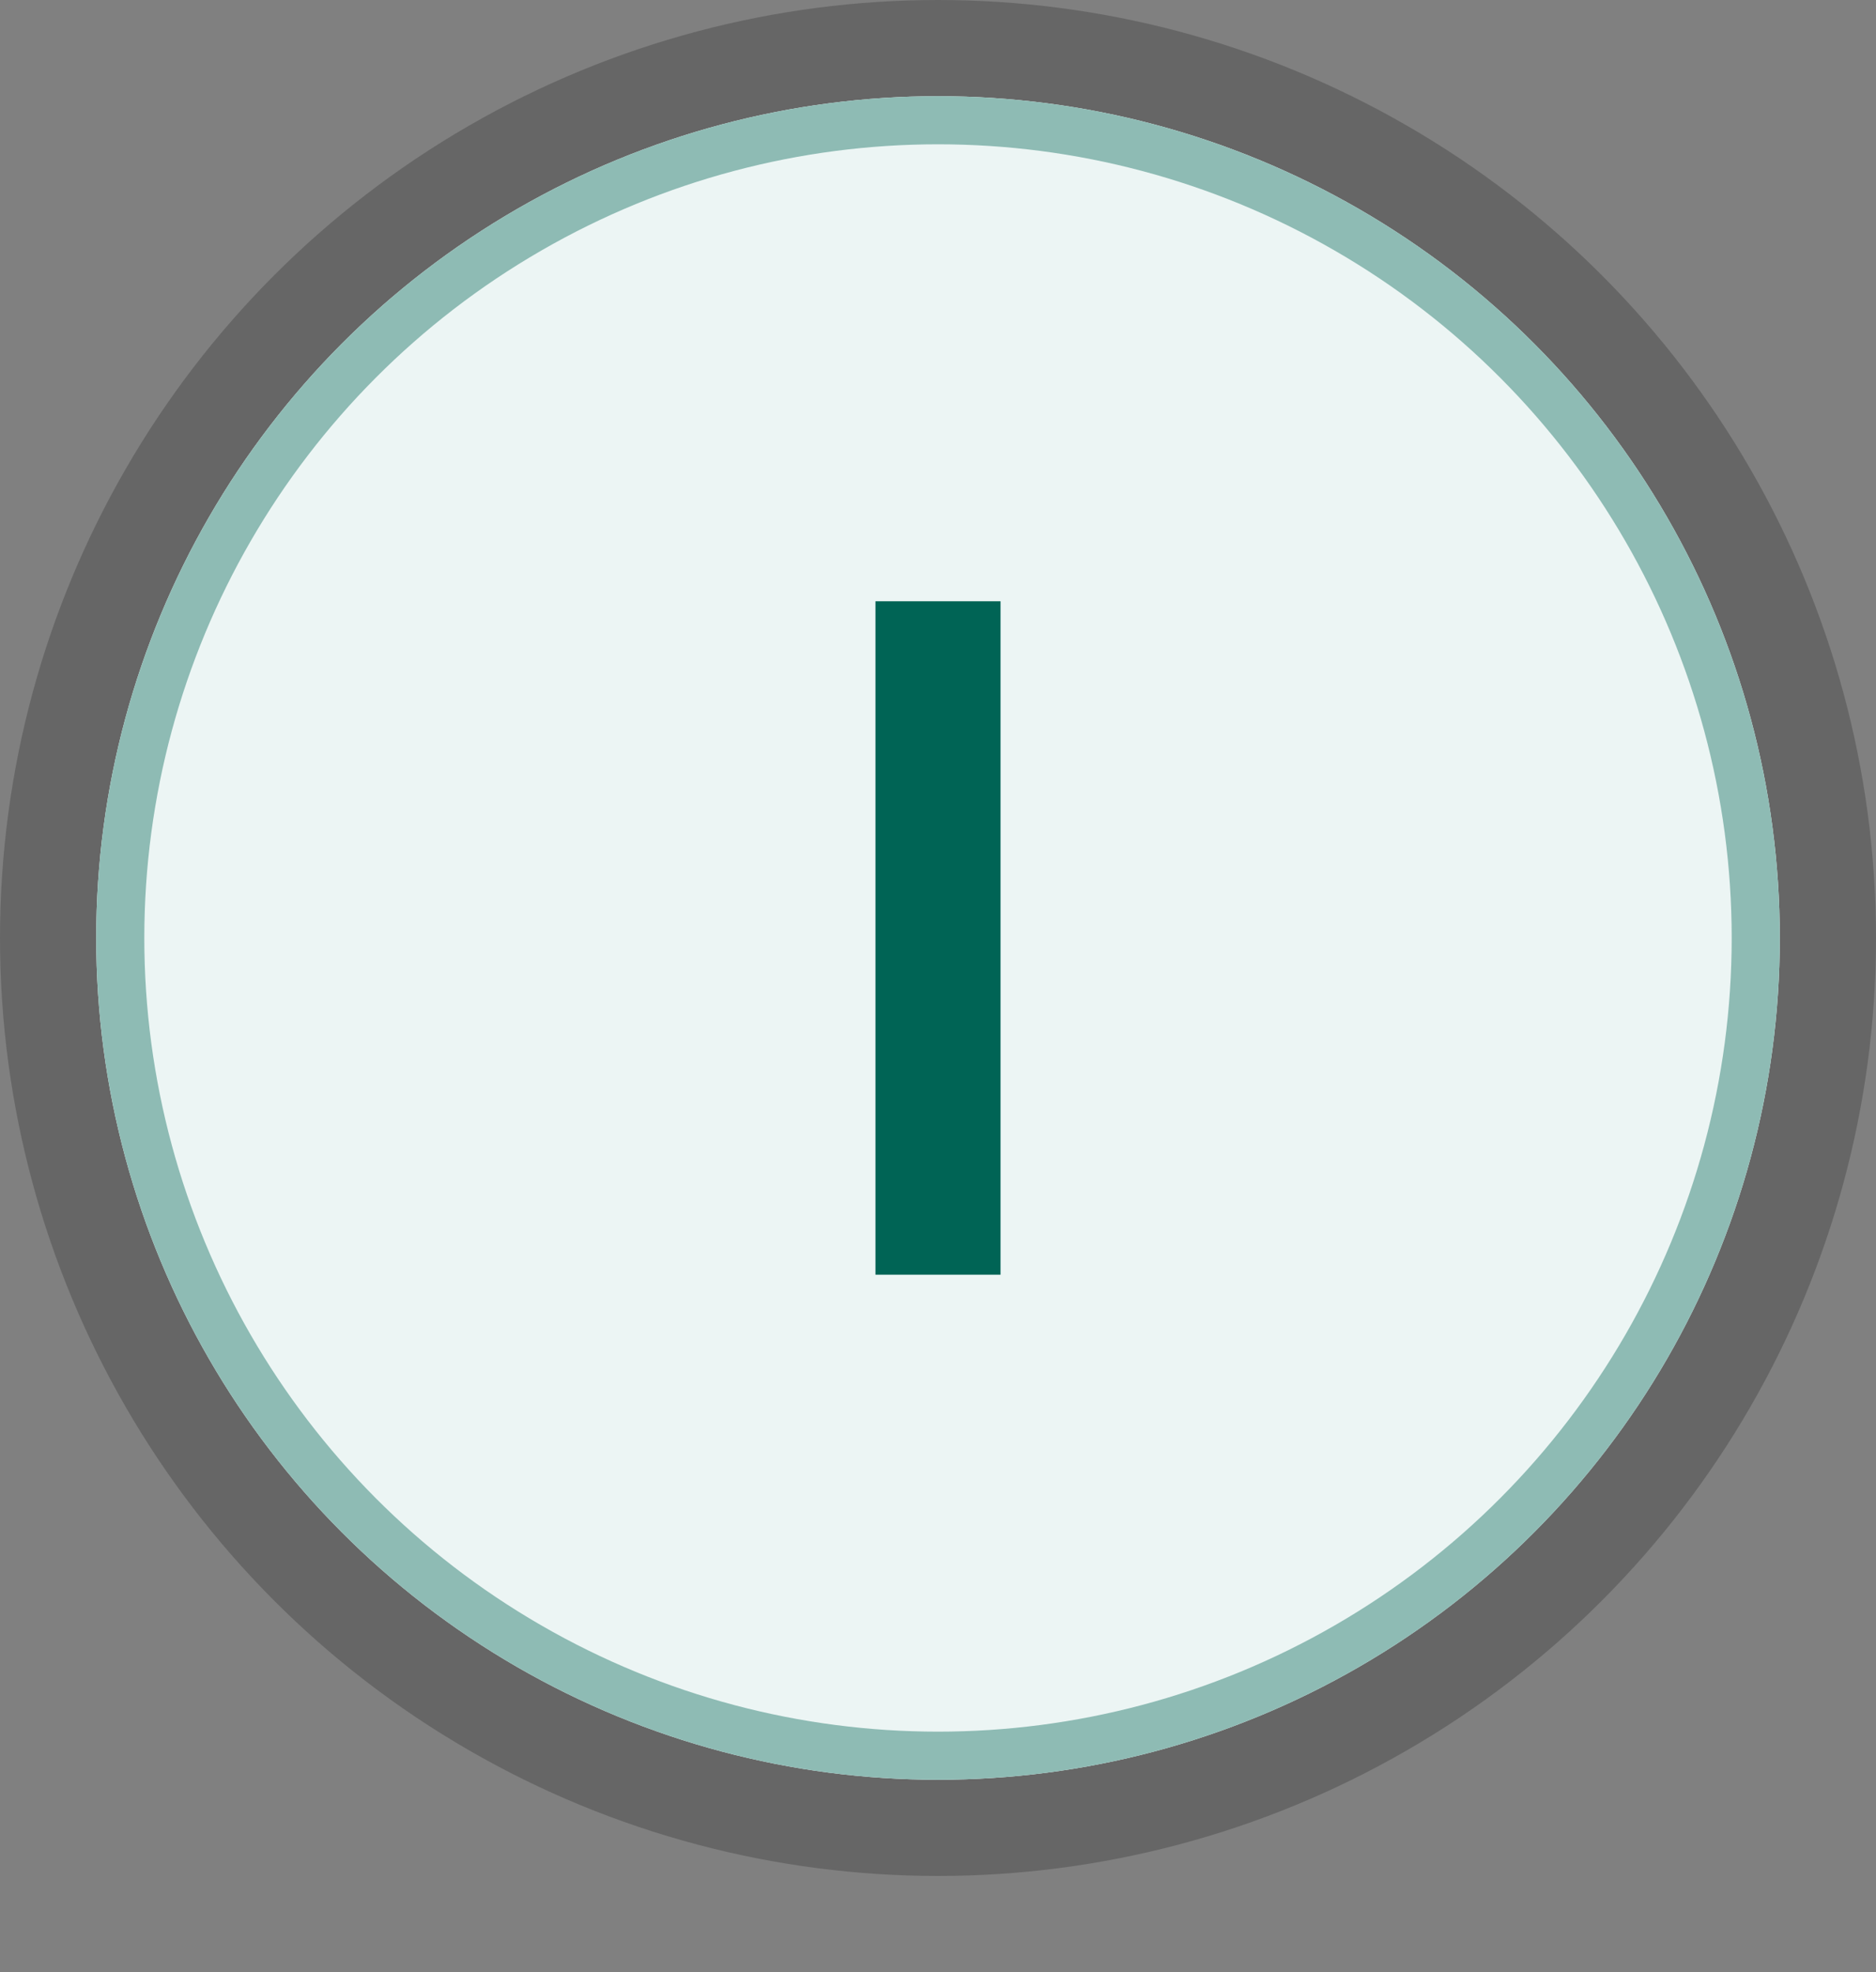
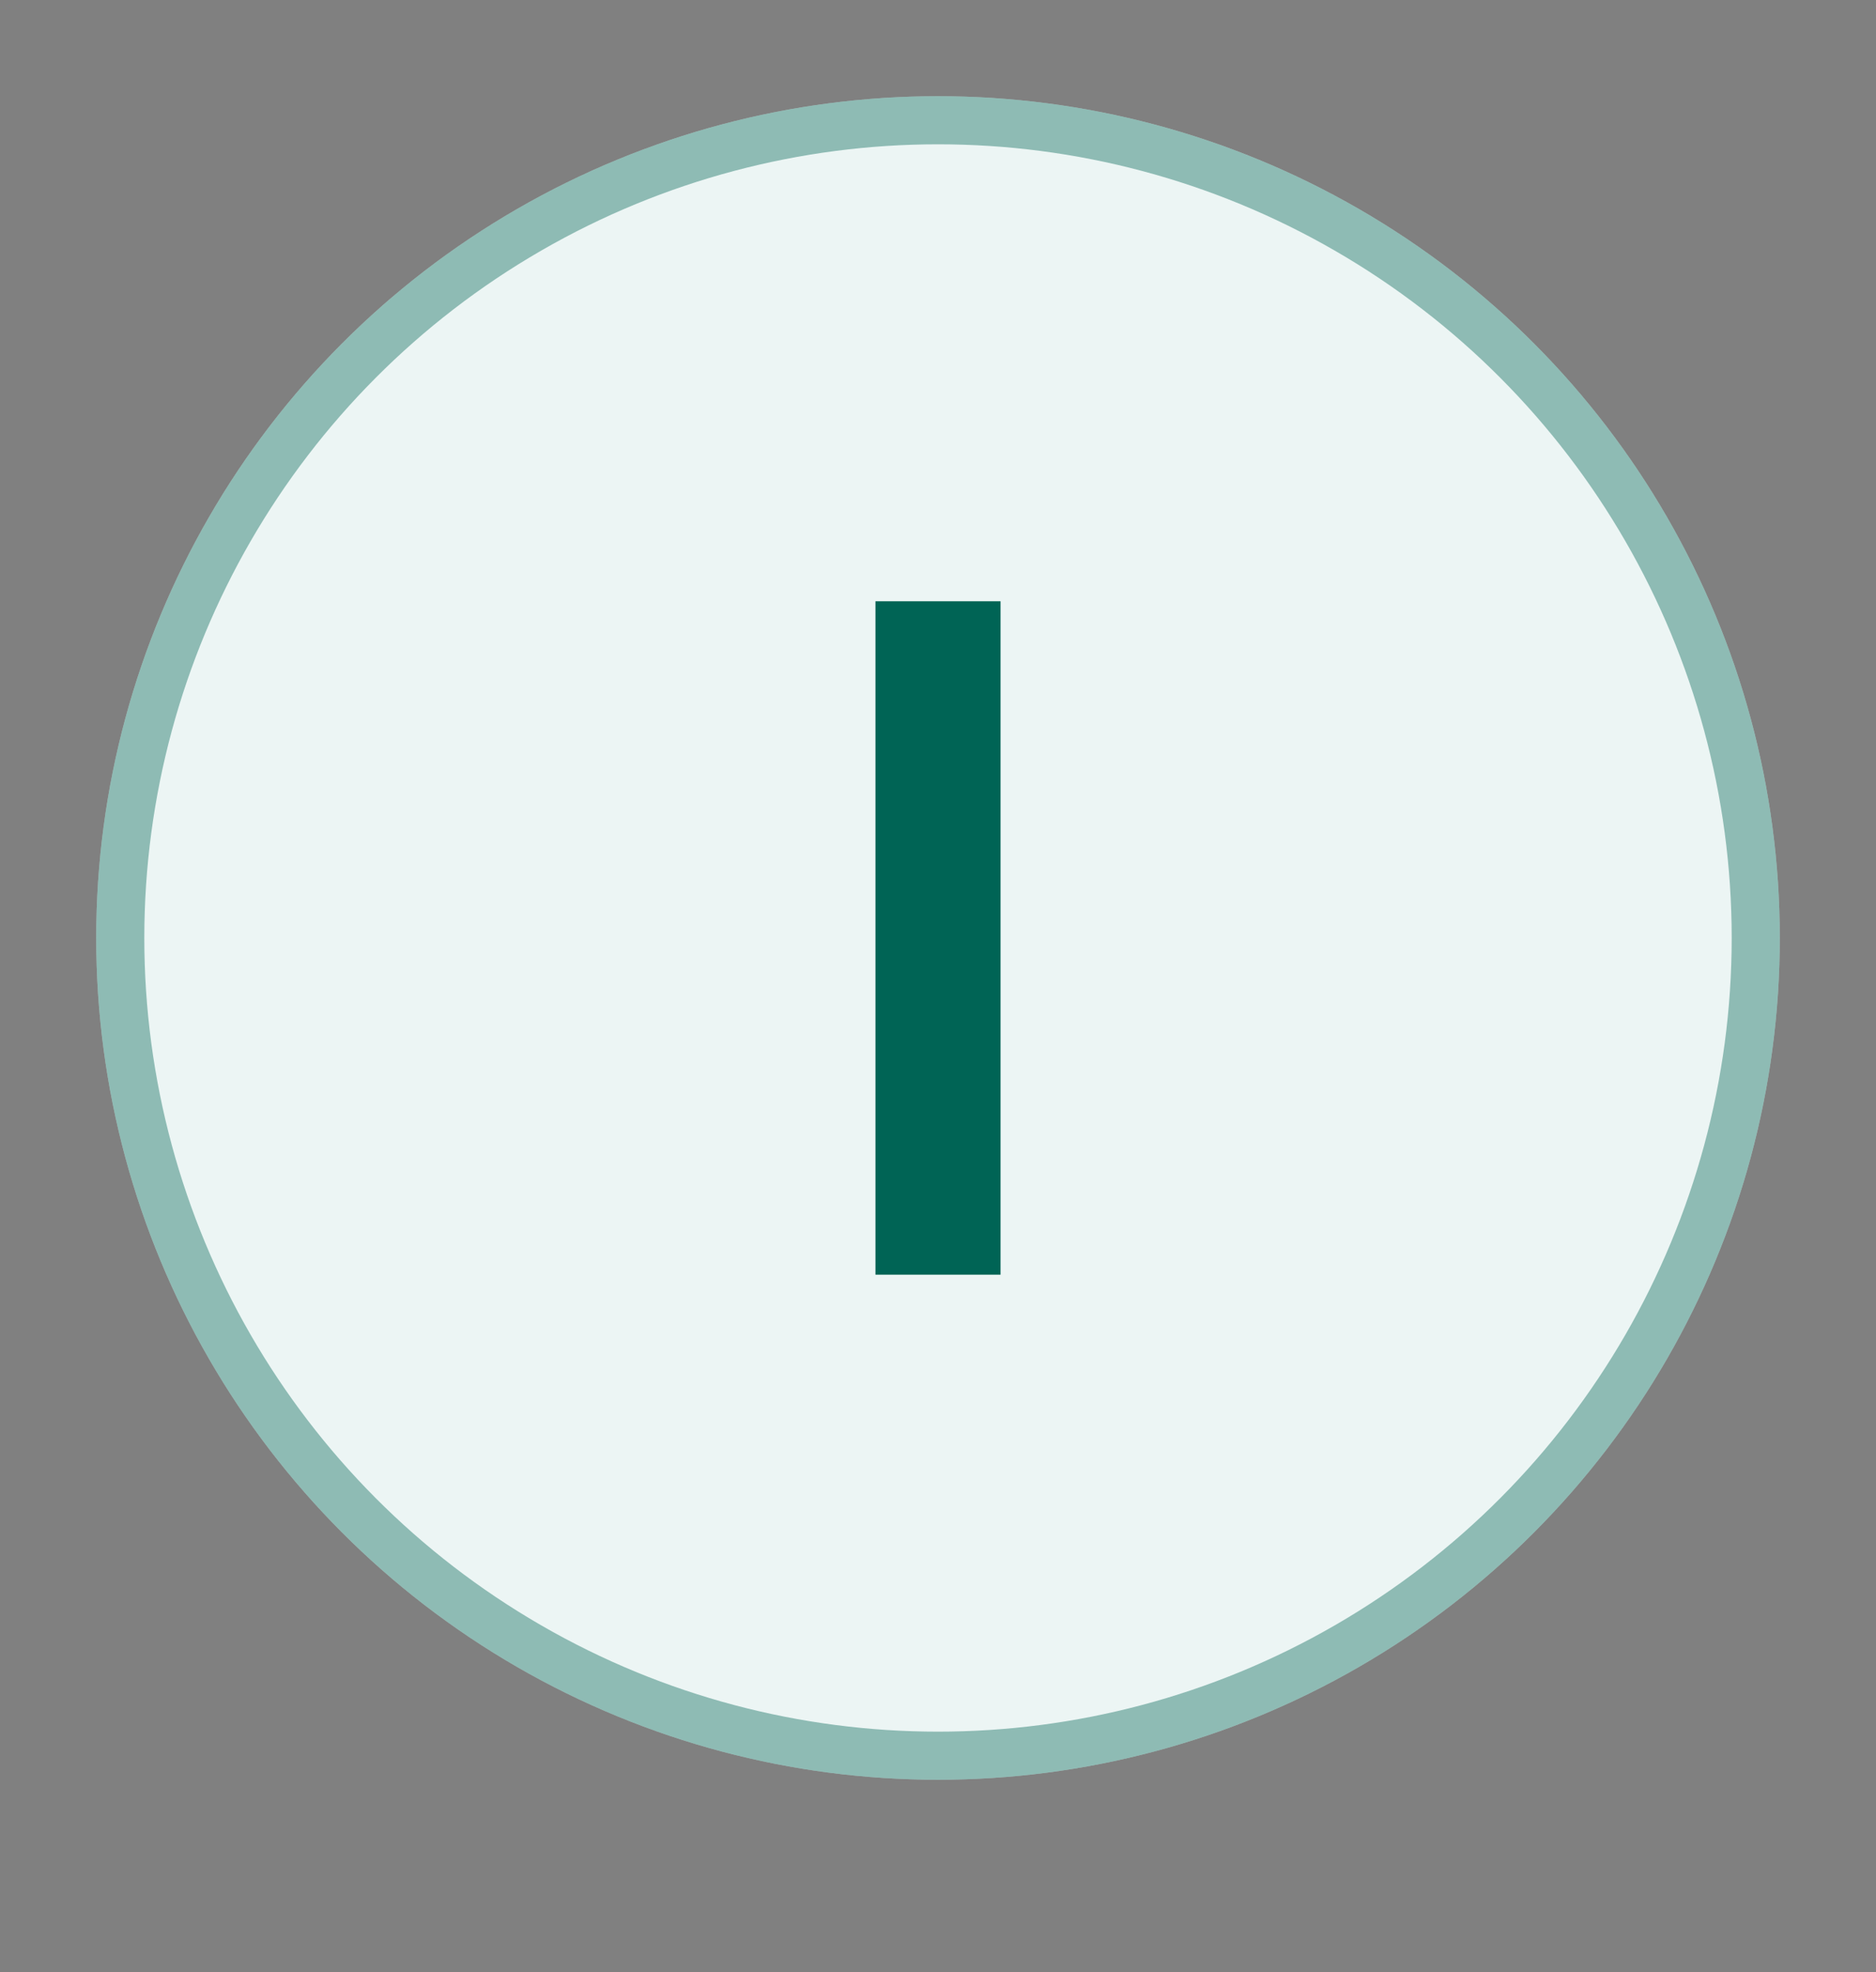
<svg xmlns="http://www.w3.org/2000/svg" version="1.1" id="Capa_1" x="0px" y="0px" viewBox="0 0 78 82" style="enable-background:new 0 0 78 82;" xml:space="preserve">
  <rect x="0" y="0" width="78" height="82" fill="#808080" stroke="none" />
  <style type="text/css">
	.st0{fill:#E6EEED;}
	.st1{fill:none;stroke:#000000;stroke-width:4;stroke-opacity:0.2;}
	.st2{fill:#ECF5F4;}
	.st3{fill:none;stroke:#006455;stroke-width:2;stroke-opacity:0.4;}
	.st4{fill:#006455;}
</style>
-   <circle class="st0" cx="39" cy="39" r="35" />
-   <circle class="st1" cx="39" cy="39" r="37" />
  <g>
    <circle class="st2" cx="39" cy="39" r="35" />
    <circle class="st3" cx="39" cy="39" r="34" />
  </g>
  <g>
-     <path class="st4" d="M36.4,25h5.2v28h-5.2V25z" />
+     <path class="st4" d="M36.4,25h5.2v28h-5.2V25" />
  </g>
</svg>